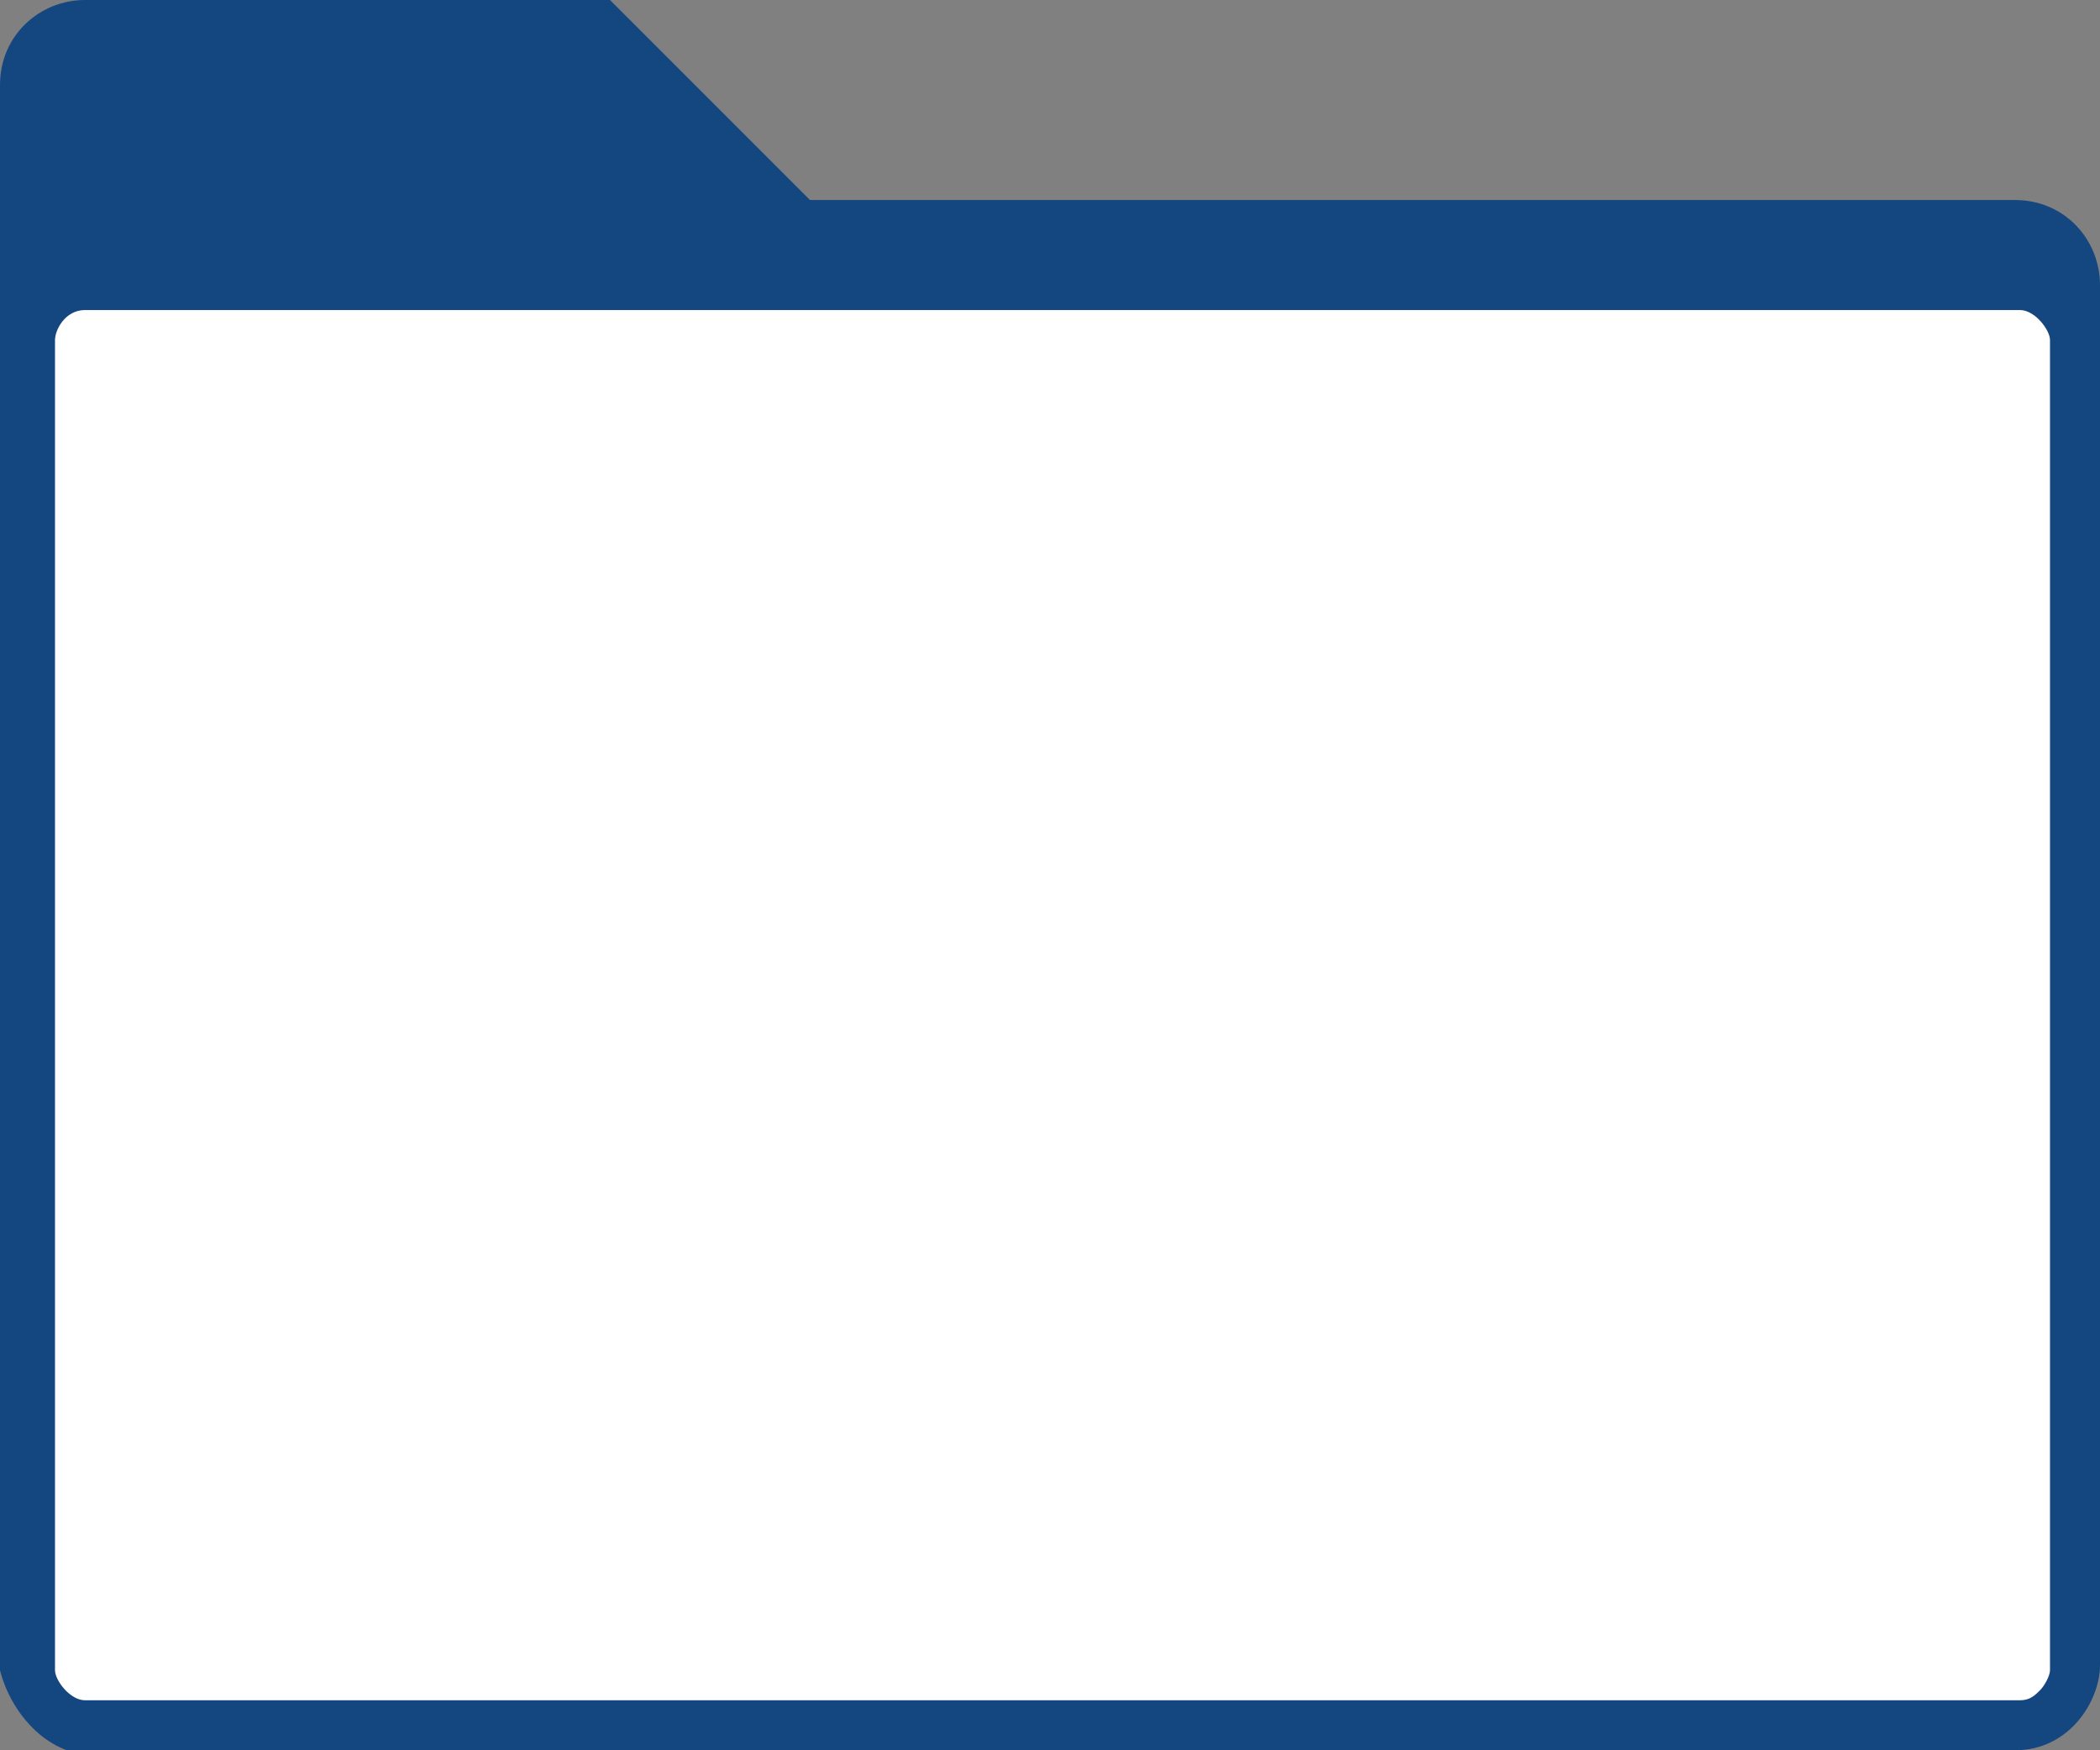
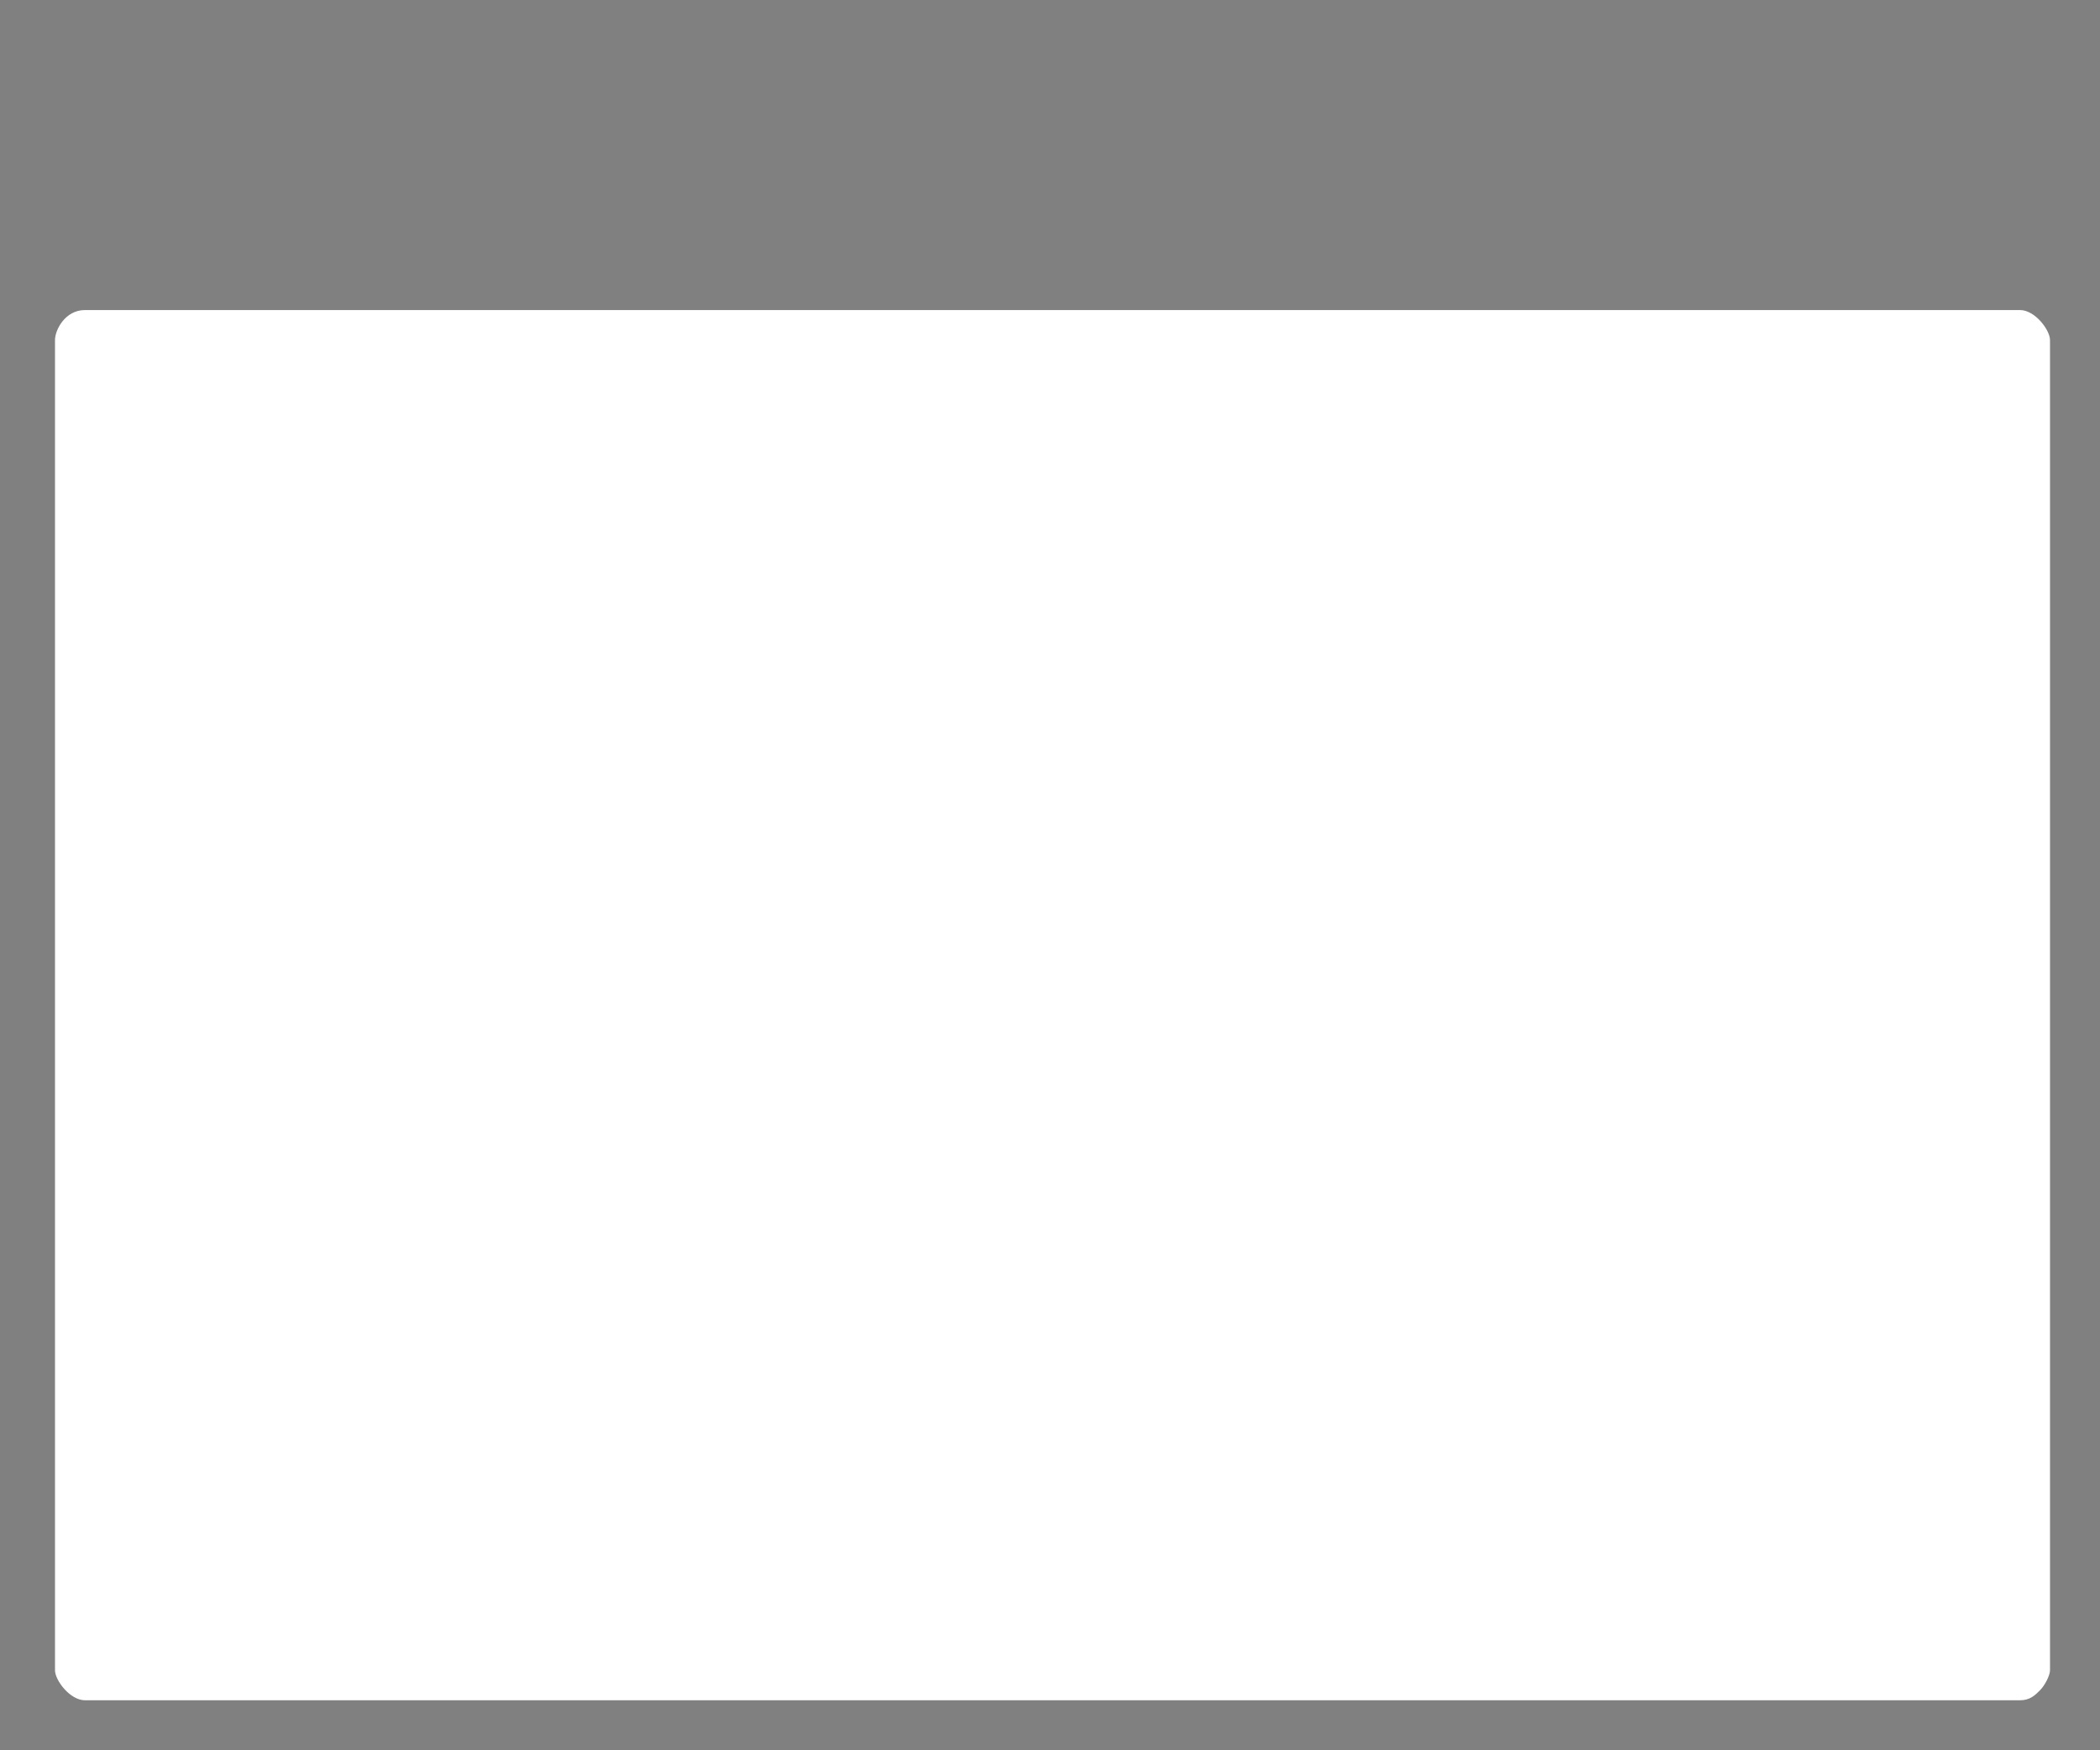
<svg xmlns="http://www.w3.org/2000/svg" version="1.1" id="Layer_1" x="0px" y="0px" viewBox="0 0 42 35" style="enable-background:new 0 0 42 35;" xml:space="preserve">
  <rect x="0" y="0" width="42" height="35" fill="#808080" stroke="none" />
  <style type="text/css">
	.st0{fill-rule:evenodd;clip-rule:evenodd;fill:#14477F;}
	.st1{fill:#FFFFFF;}
</style>
-   <path class="st0" d="M1.9,35.1L40.3,35c1.1,0,1.7-1,1.7-1.7V5.7C42,4.8,41.3,4,40.3,4L16.2,4l-4-4H1.7C0.8,0,0,0.7,0,1.7v31.7  C0.2,34.2,0.9,35.1,1.9,35.1z" />
  <g>
    <path class="st1" d="M41,33.4c0,0.1-0.1,0.3-0.2,0.4c-0.1,0.1-0.2,0.2-0.4,0.2L1.7,34c-0.3,0-0.6-0.4-0.6-0.6V6.8   c0-0.2,0.2-0.6,0.6-0.6h38.7c0.3,0,0.6,0.4,0.6,0.6" />
  </g>
</svg>